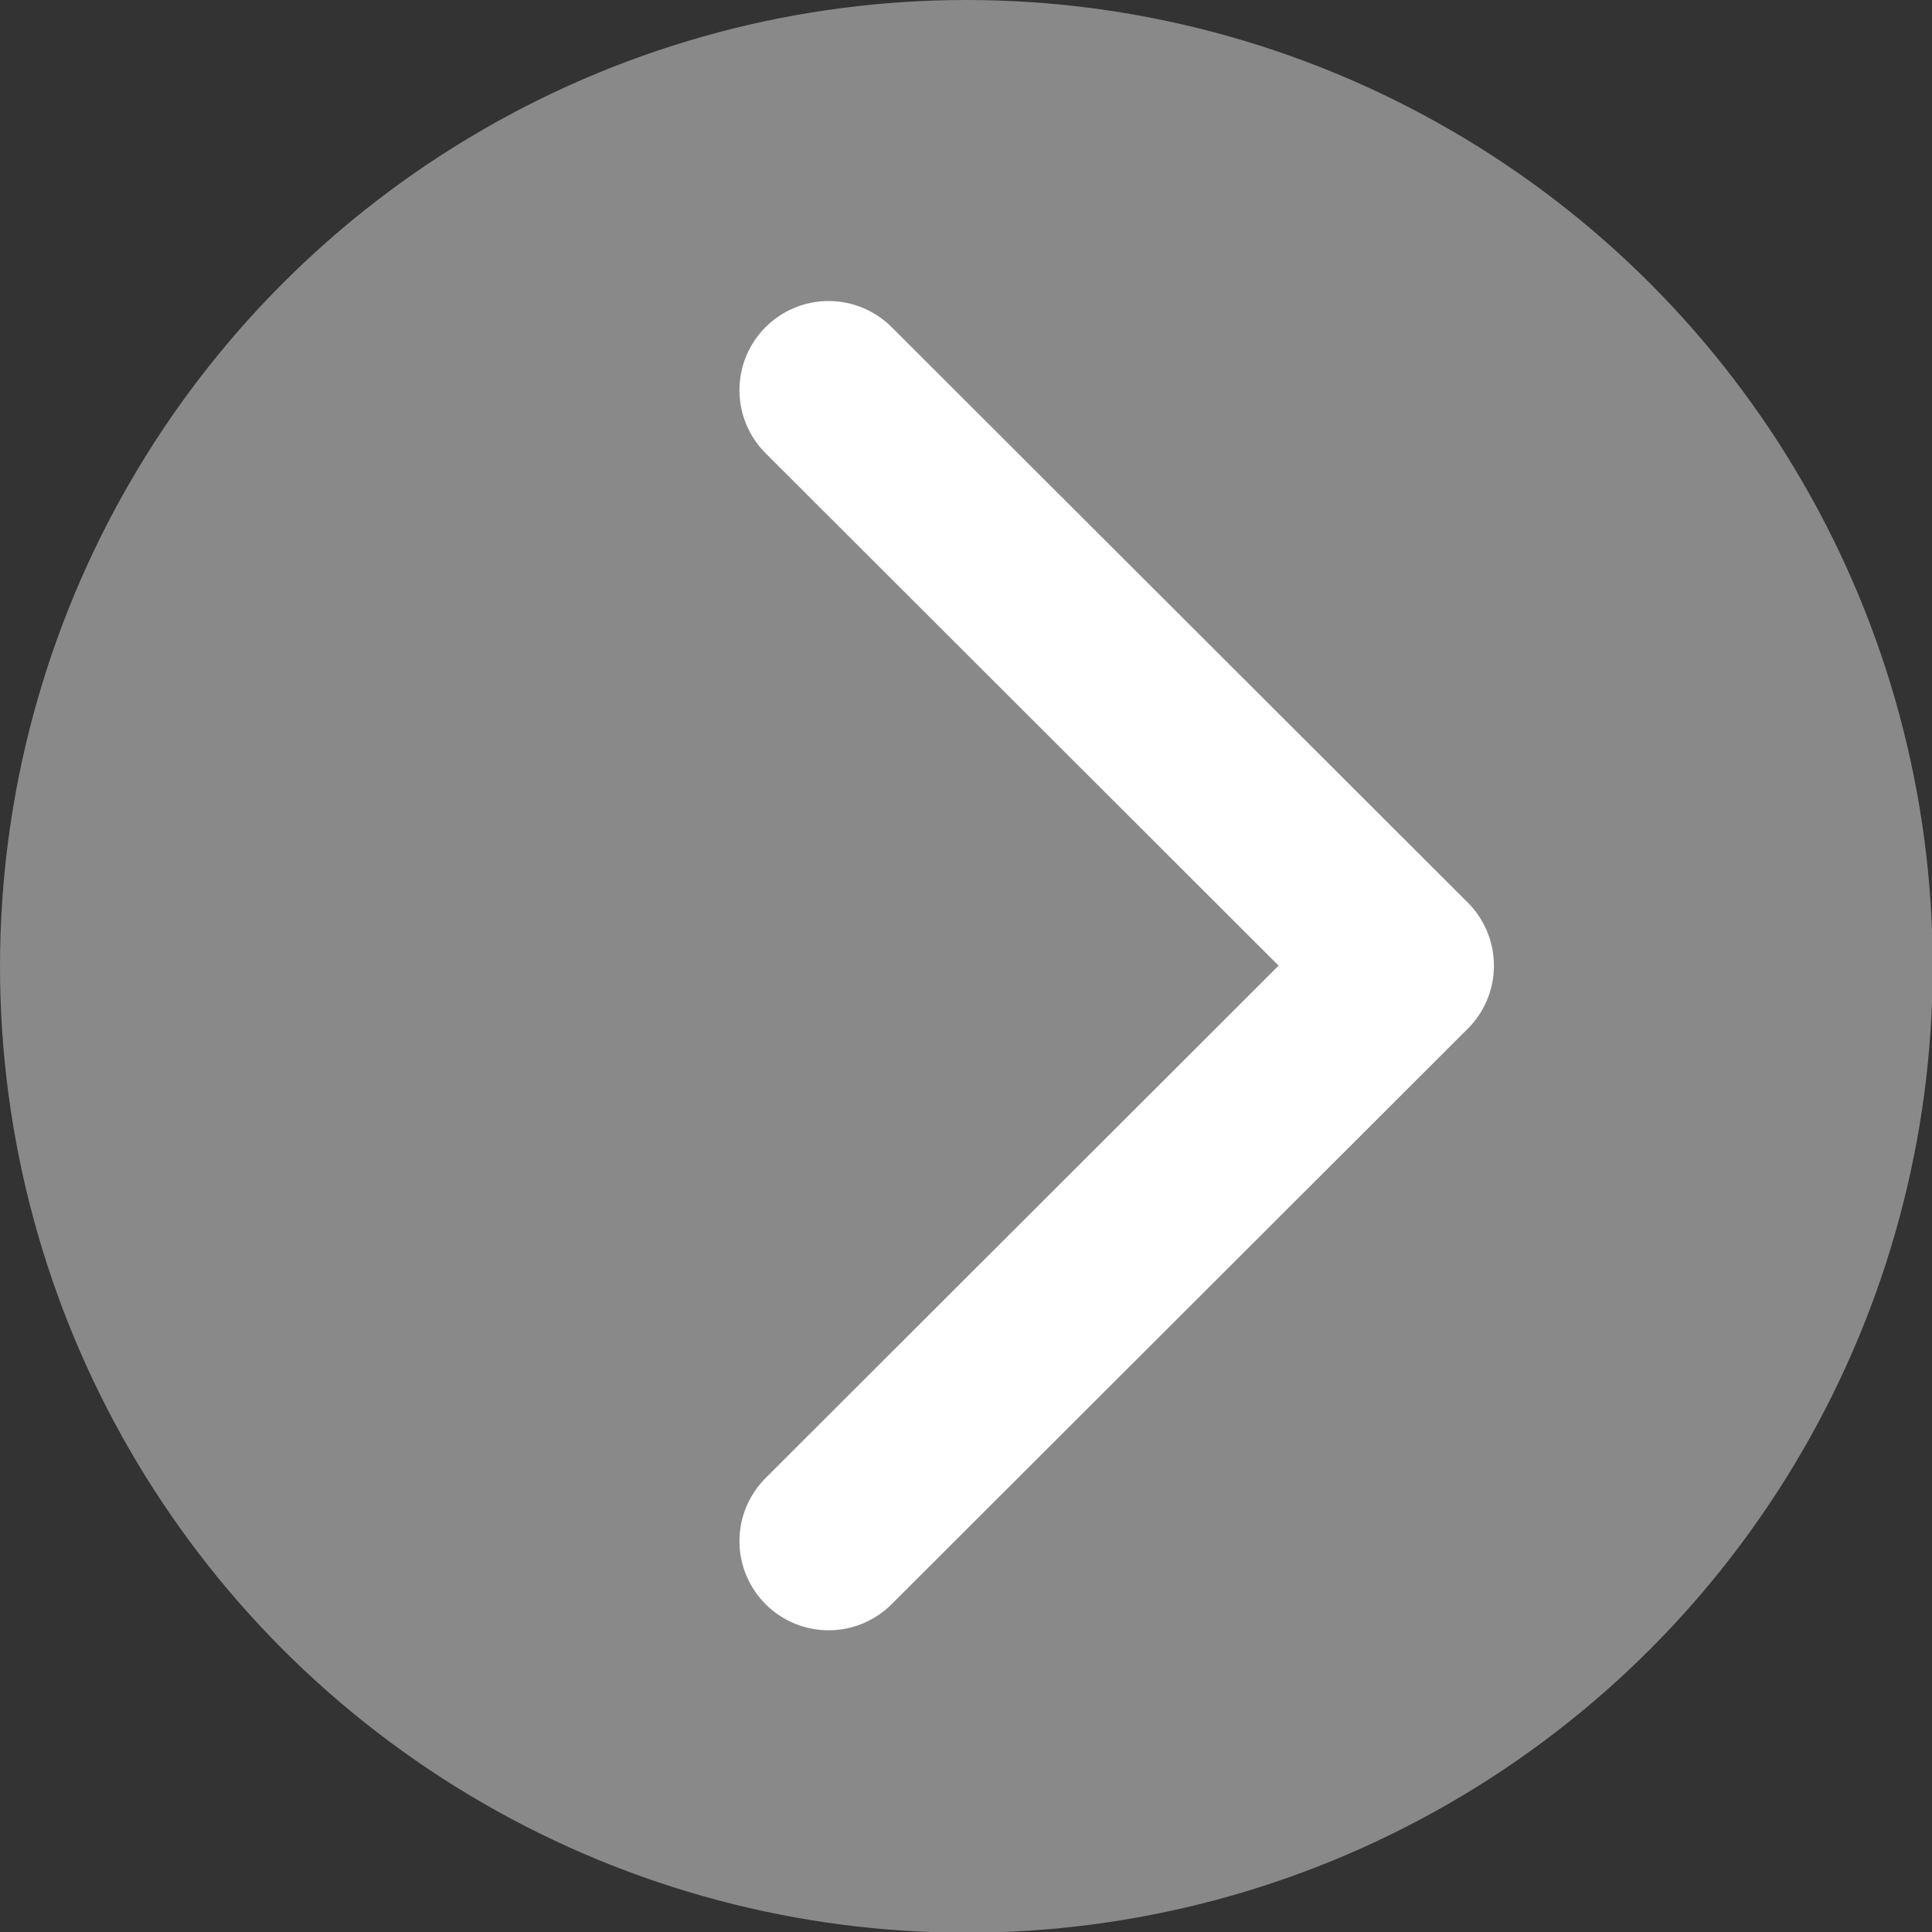
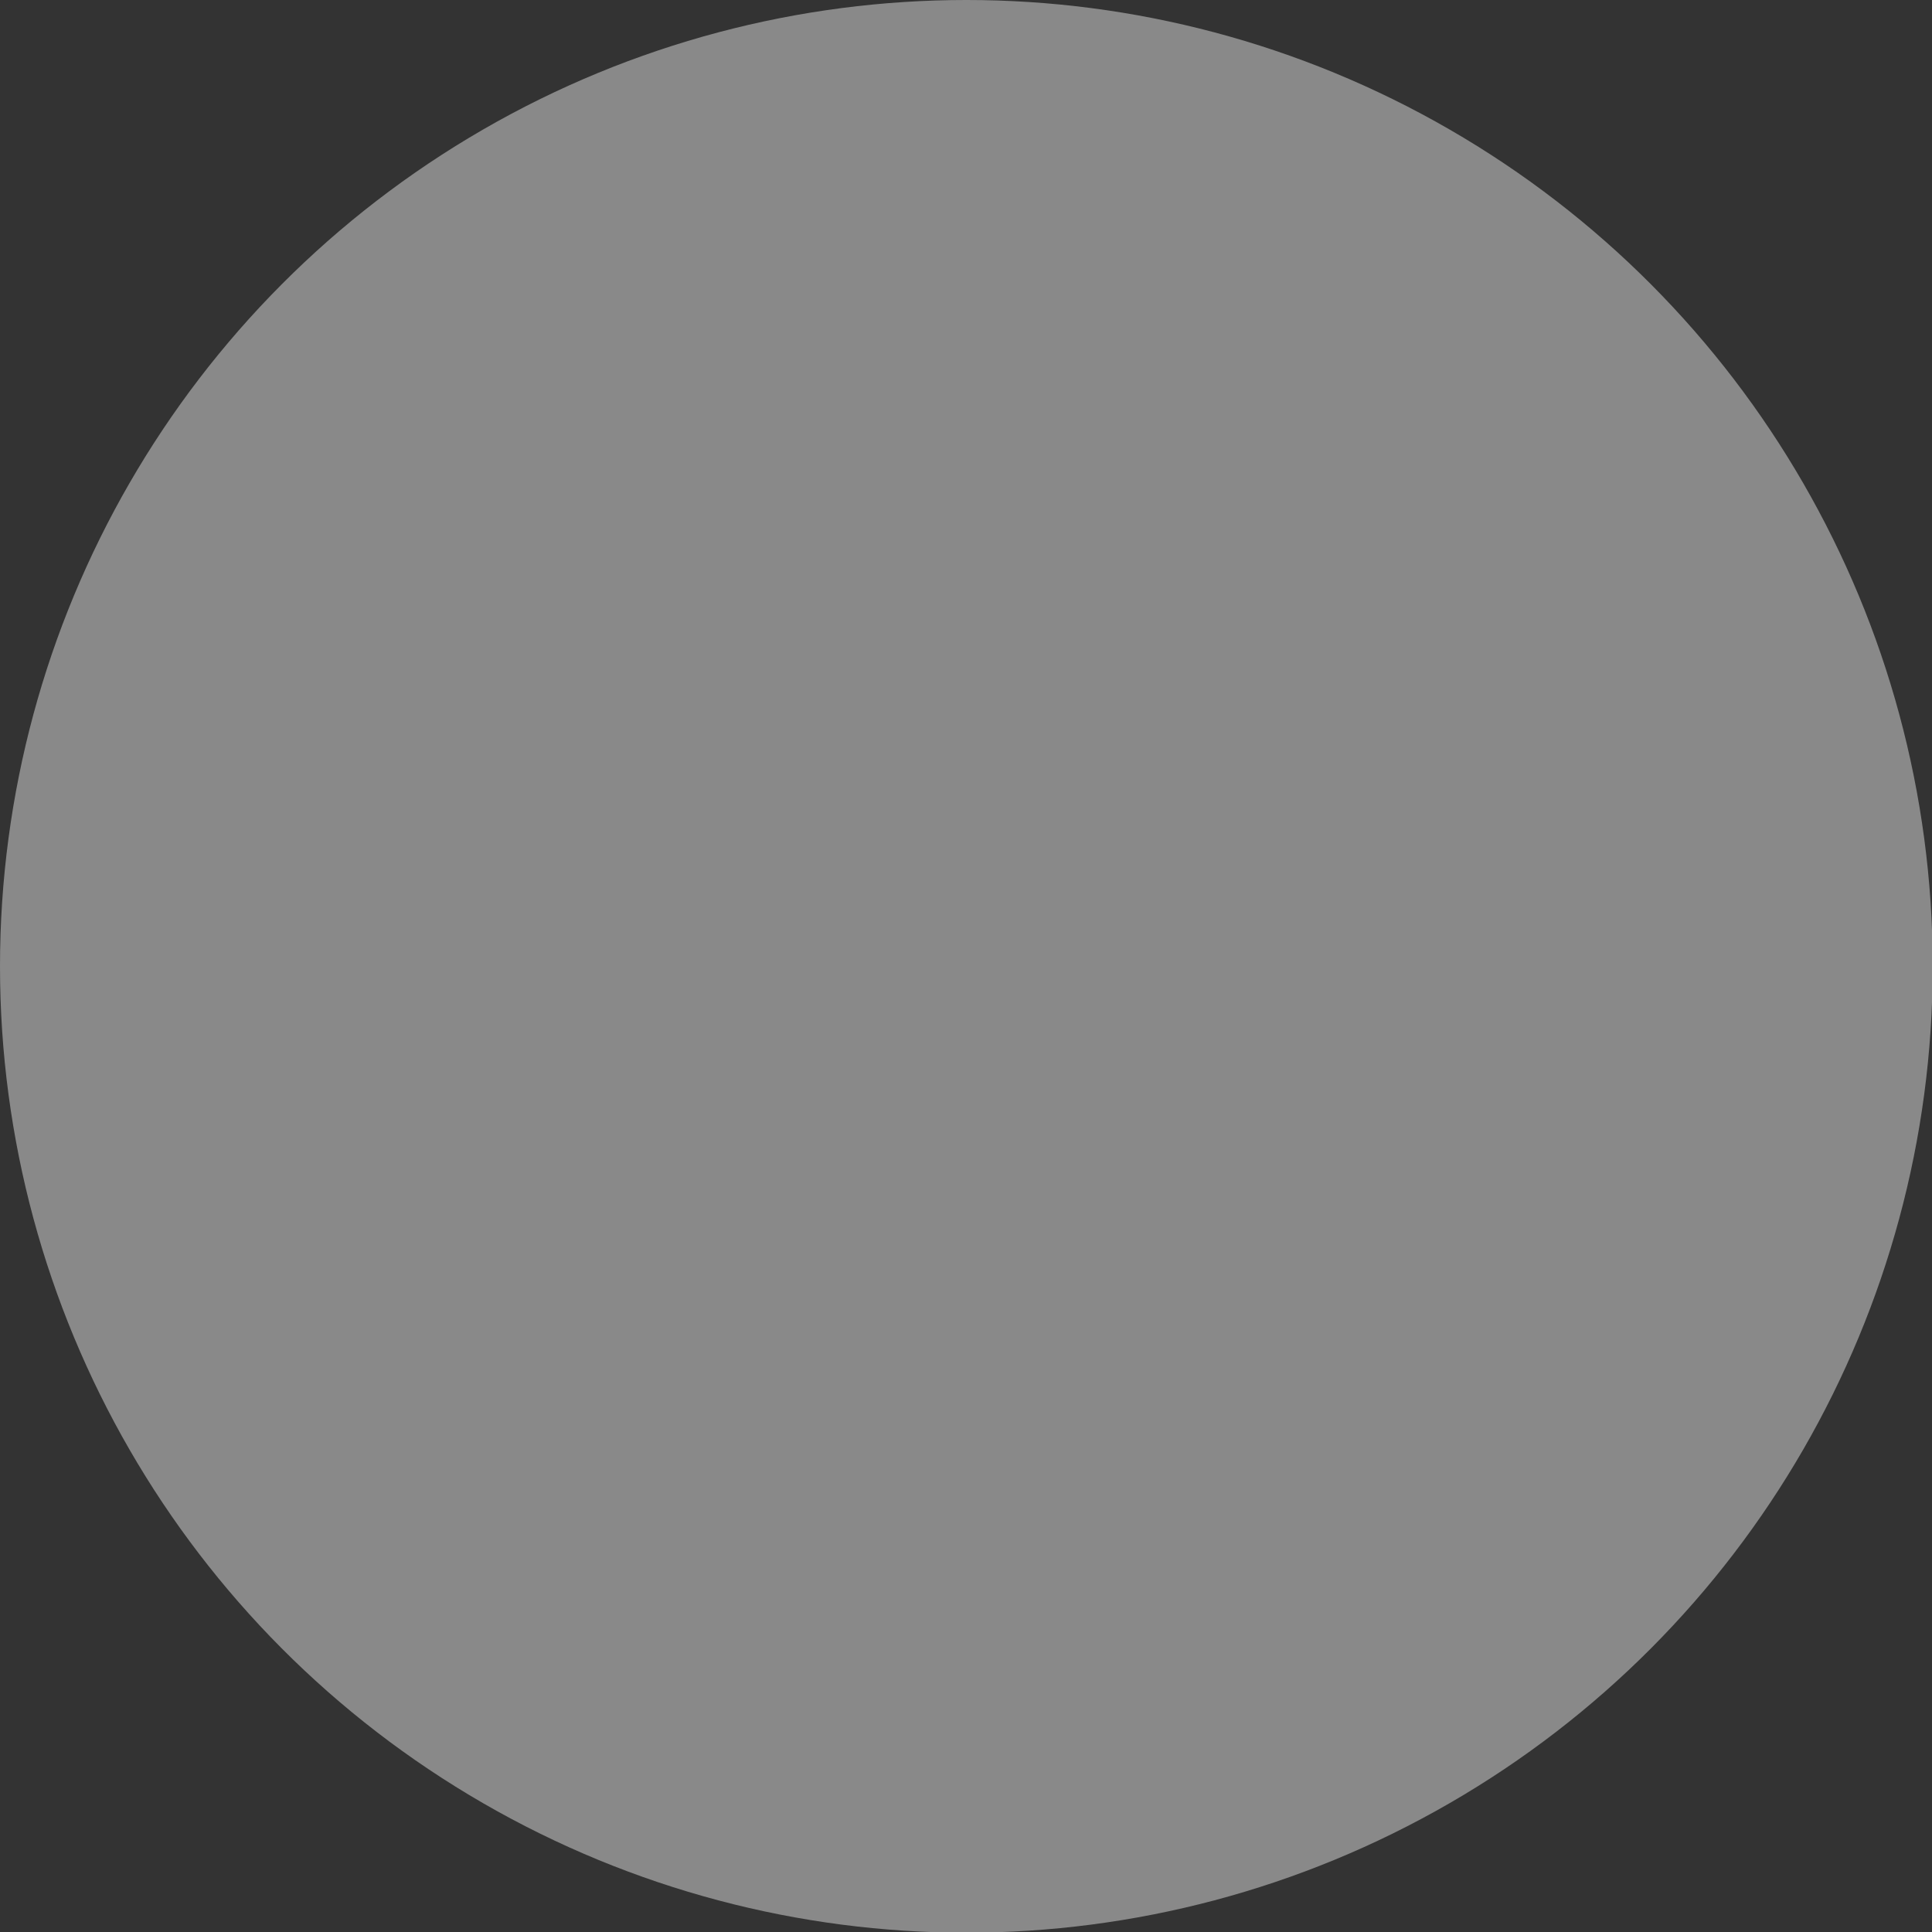
<svg xmlns="http://www.w3.org/2000/svg" viewBox="0 0 27.63 27.63">
  <rect x="0" y="0" width="27.63" height="27.63" fill="#333333" stroke="none" />
  <g id="a" />
  <g id="b">
    <g id="c">
      <circle cx="13.82" cy="13.82" r="13.82" style="fill:#898989;" />
-       <polyline points="11.85 5.58 20.09 13.81 11.85 22.04" style="fill:none; stroke:#fff; stroke-linecap:round; stroke-linejoin:round; stroke-width:2.55px;" />
    </g>
  </g>
</svg>